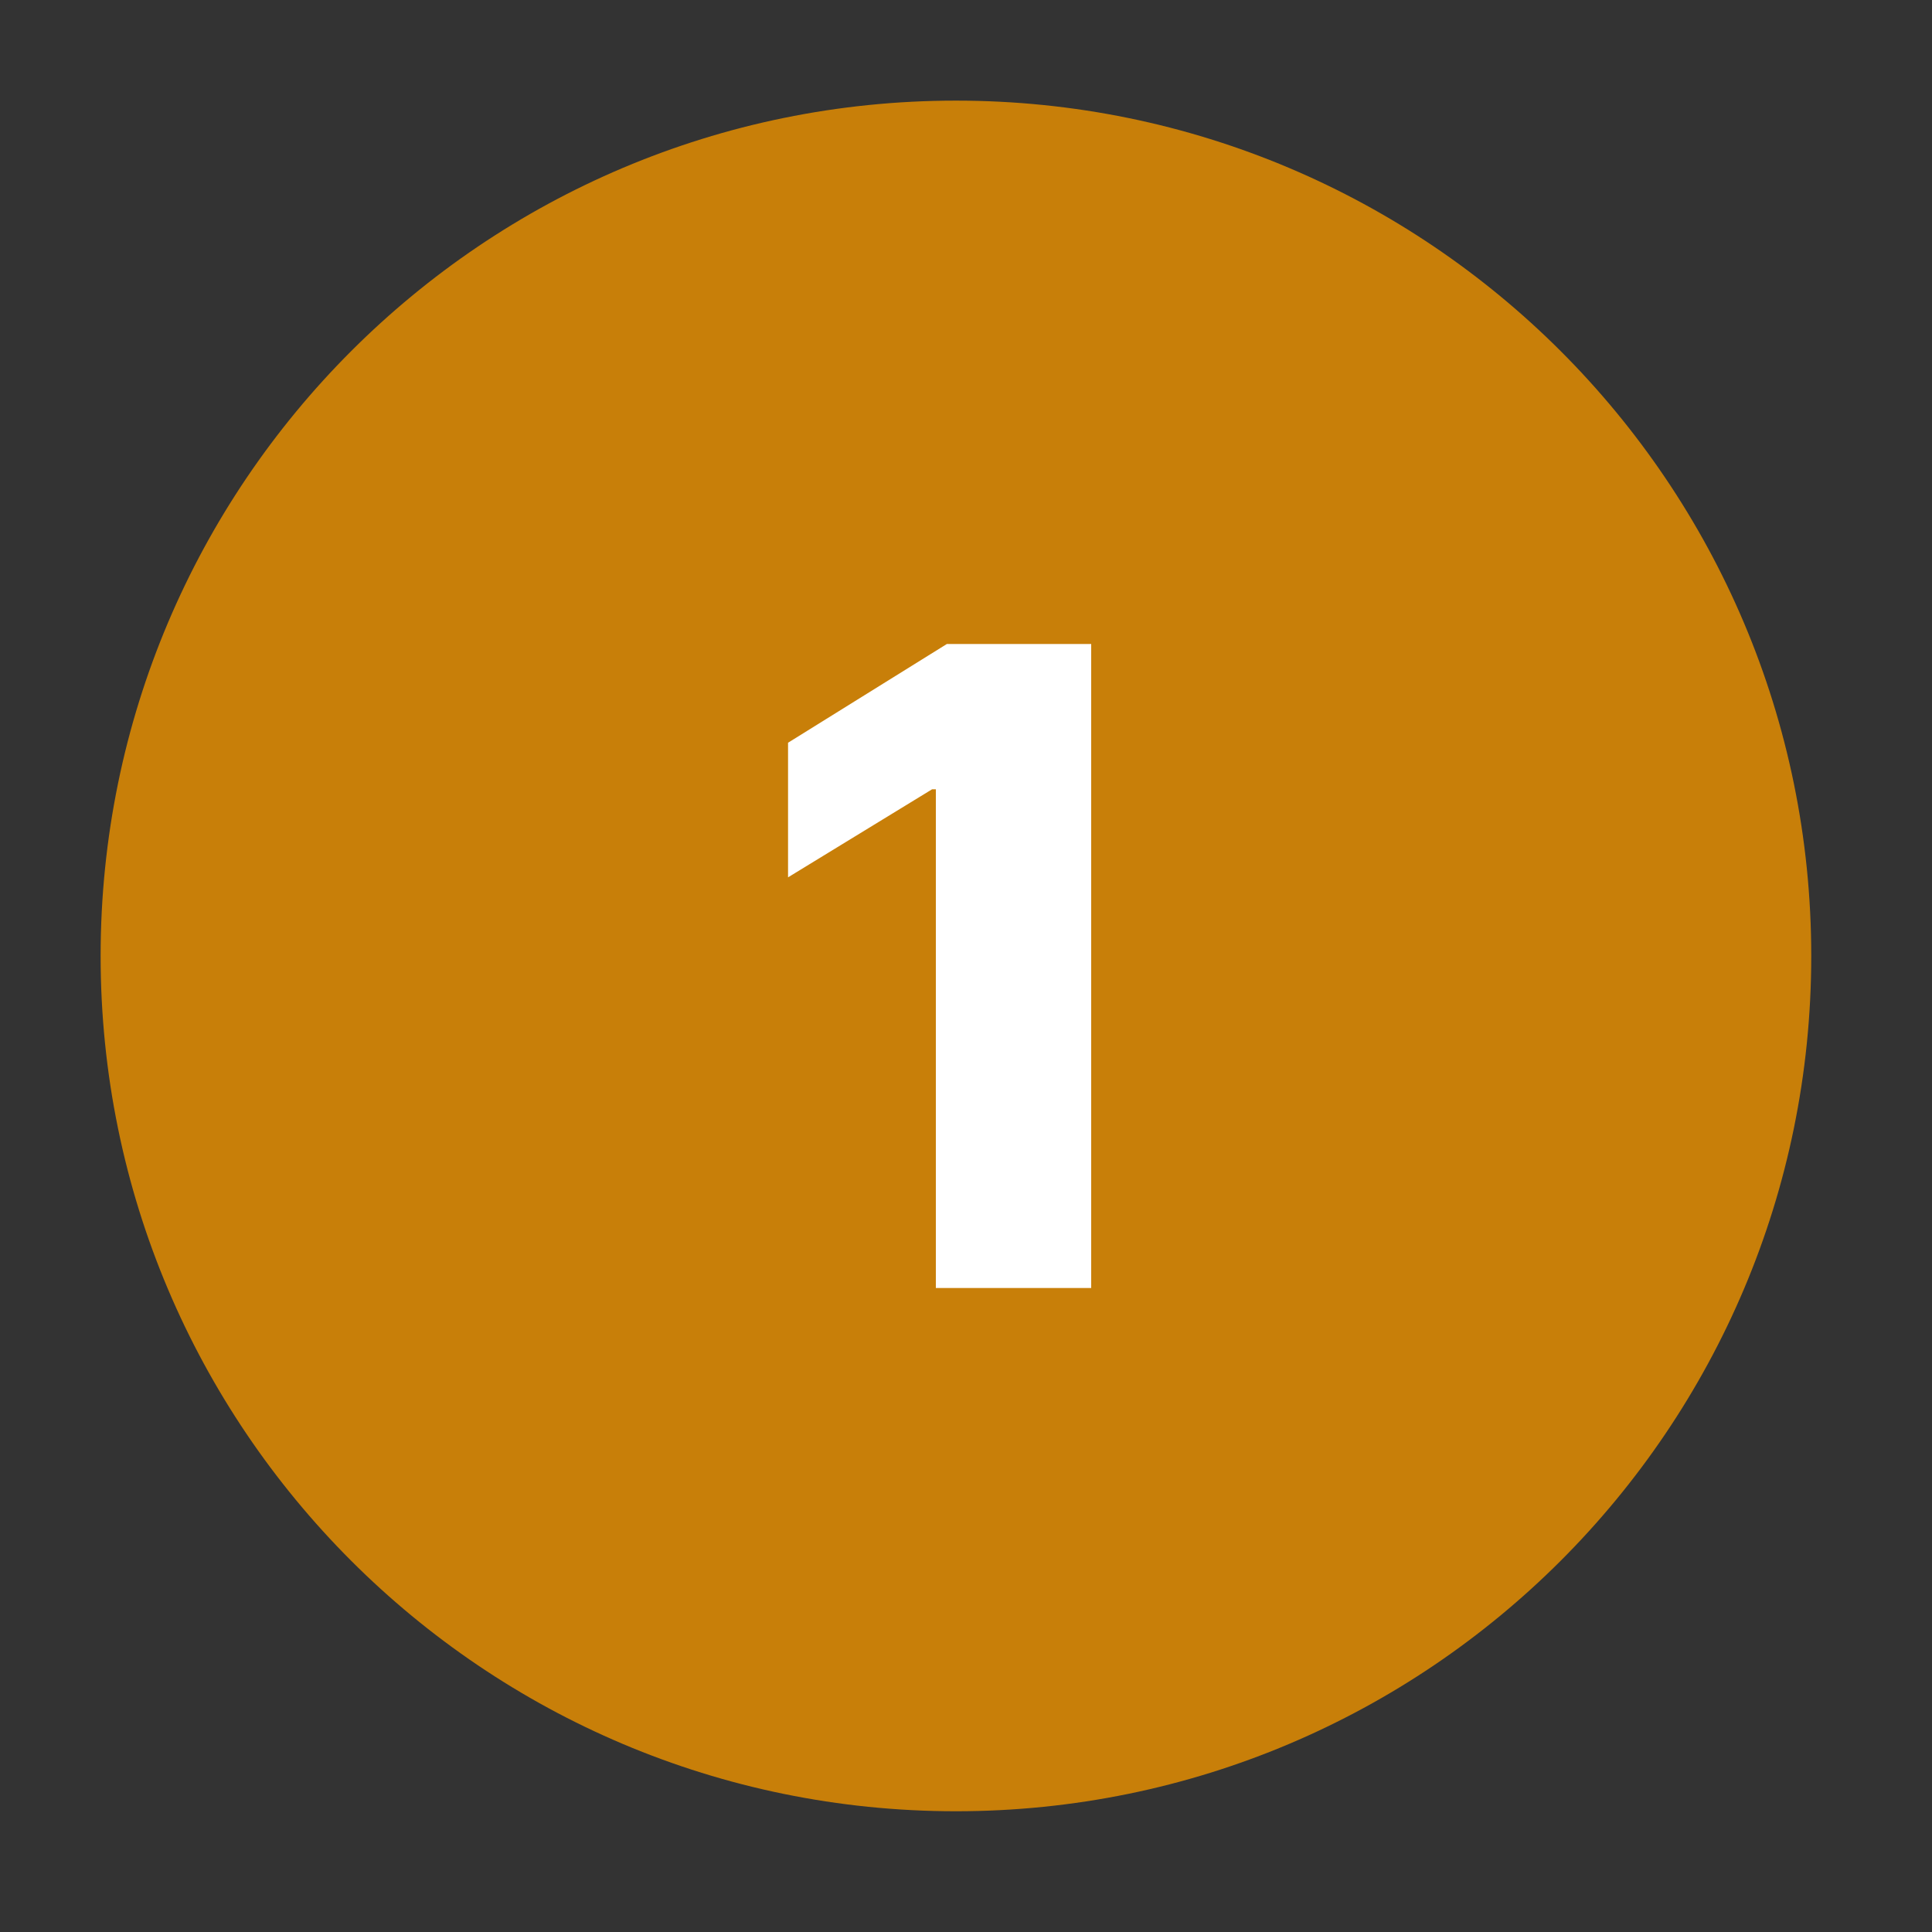
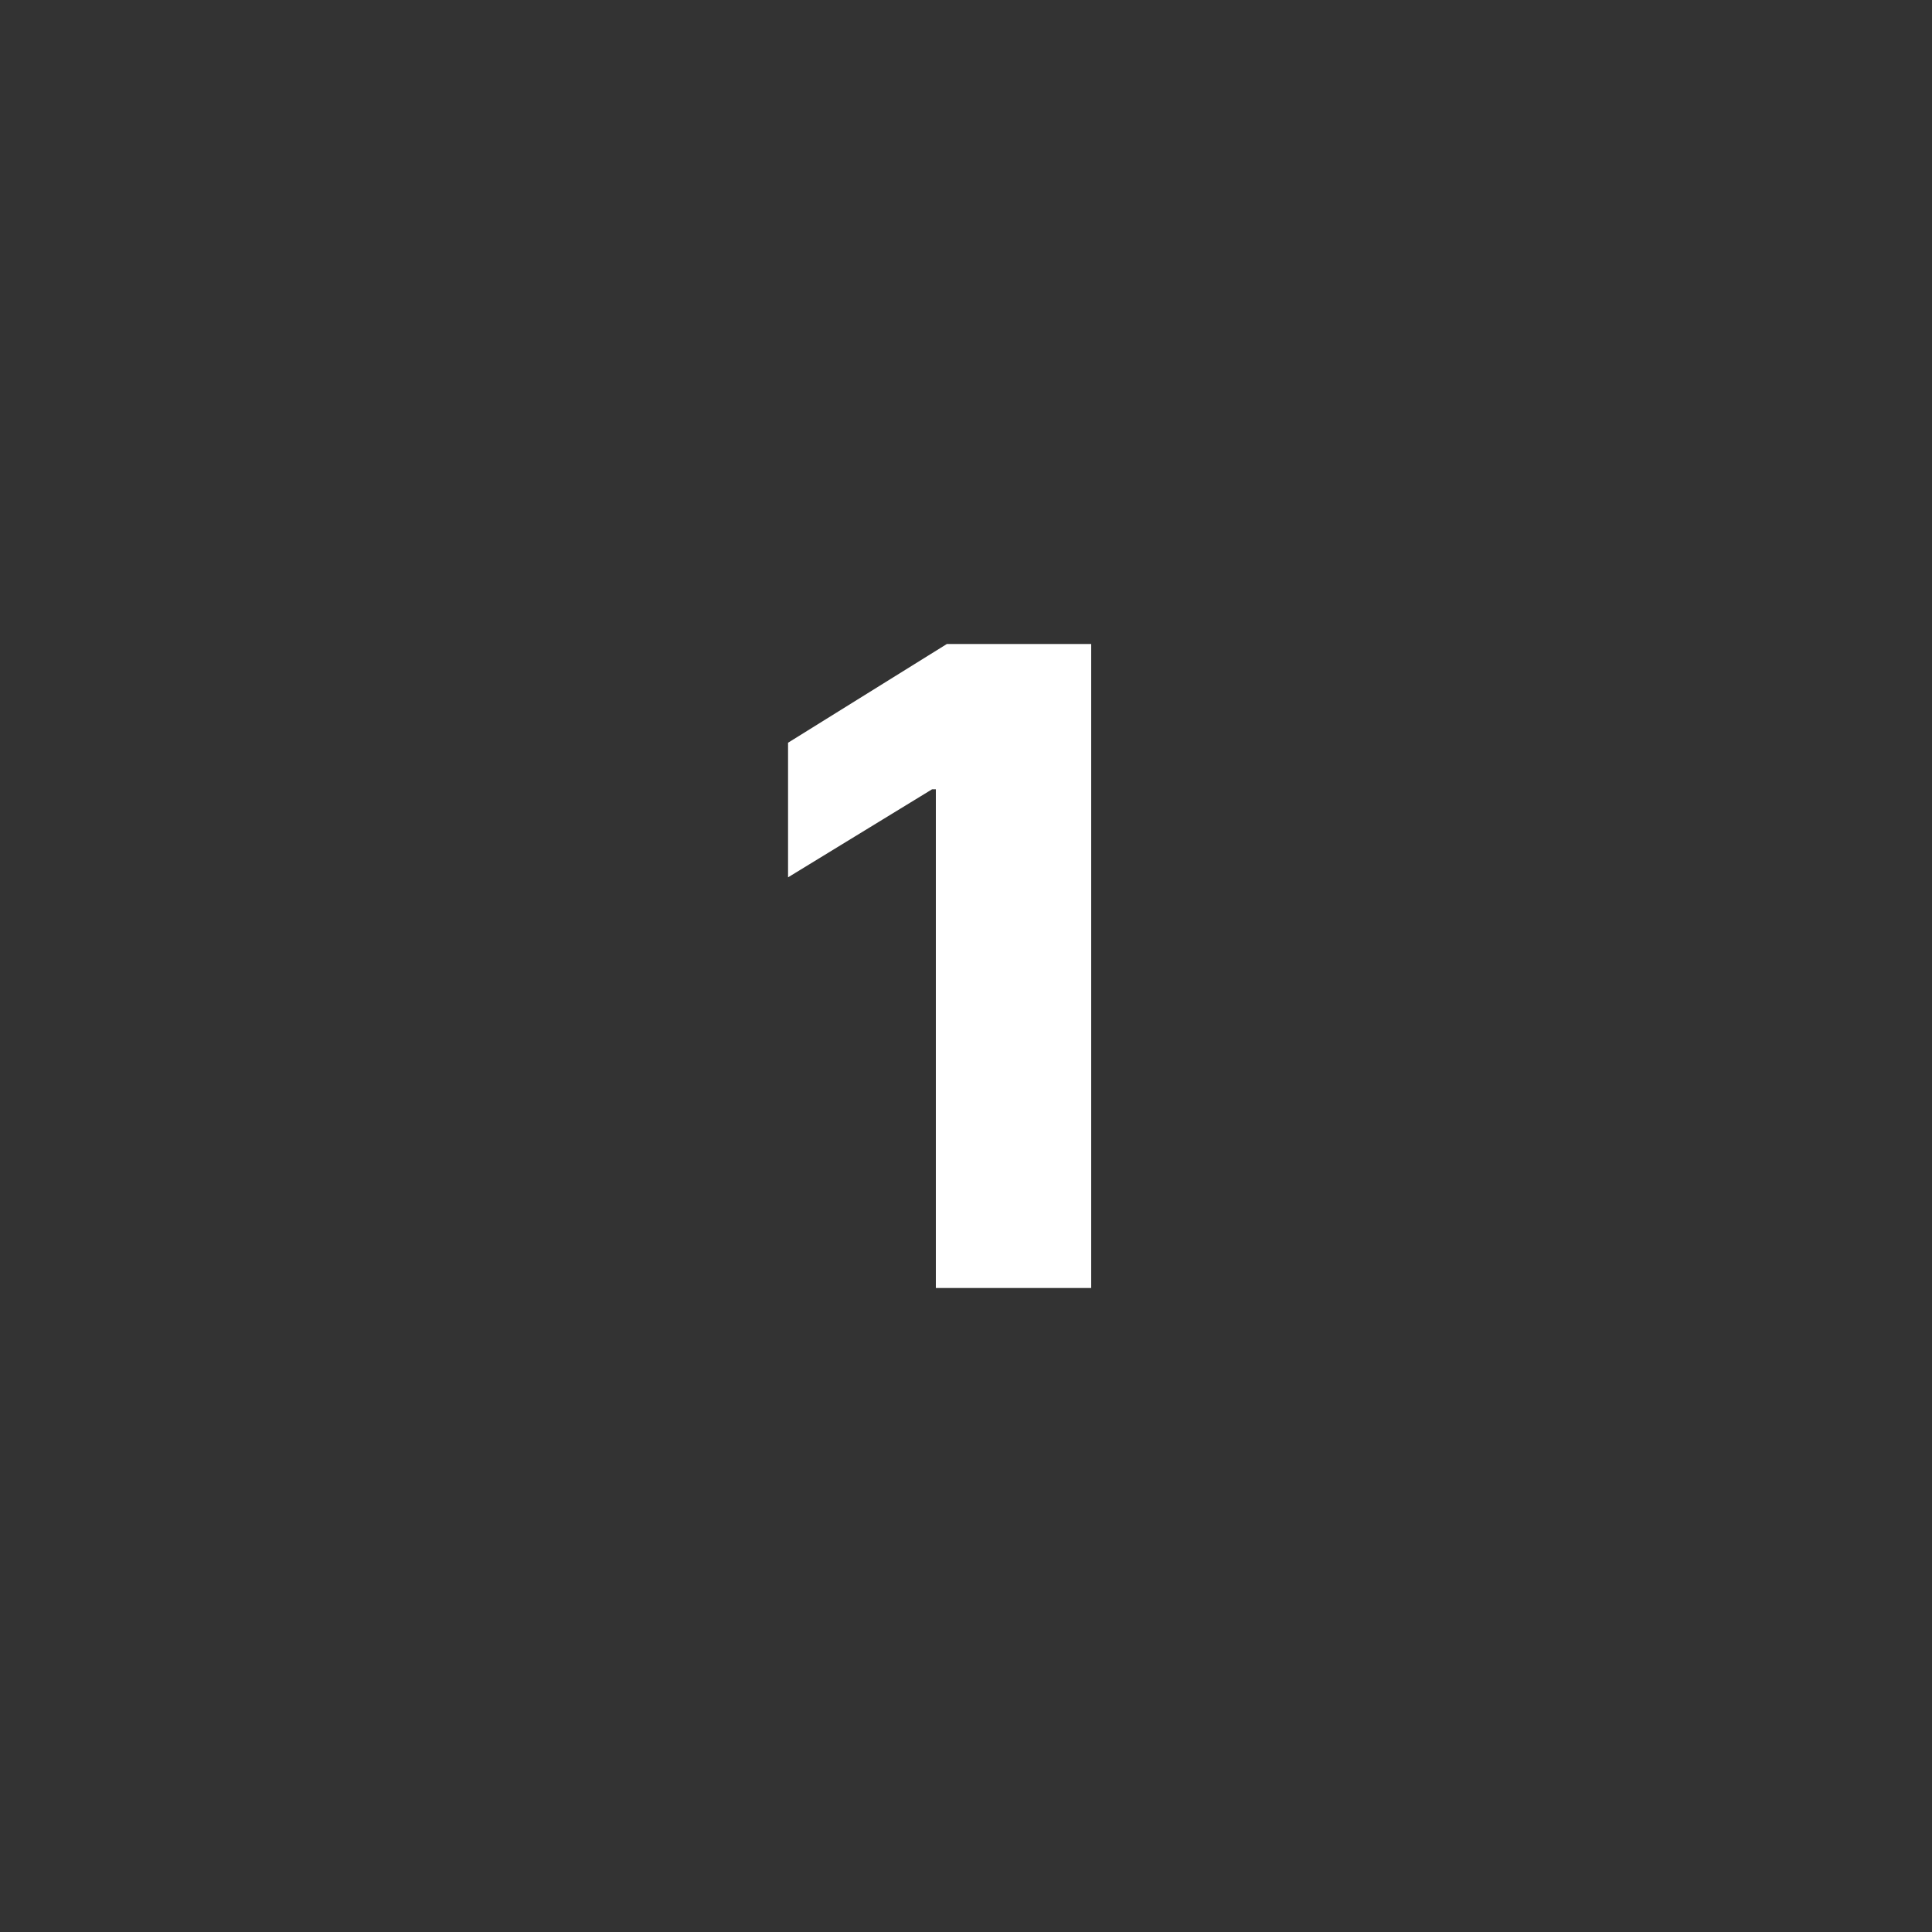
<svg xmlns="http://www.w3.org/2000/svg" width="96" height="96" viewBox="0 0 96 96" fill="none">
  <rect x="0" y="0" width="96" height="96" fill="#333333" stroke="none" />
-   <path d="M5 47.5C5 24.028 24.028 5 47.5 5C70.972 5 90 24.028 90 47.5C90 70.972 70.972 90 47.5 90C24.028 90 5 70.972 5 47.5Z" fill="#C87F09" />
  <path d="M54.221 32V64H46.502V39.219H46.315L39.158 43.594V36.906L47.049 32H54.221Z" fill="white" />
</svg>